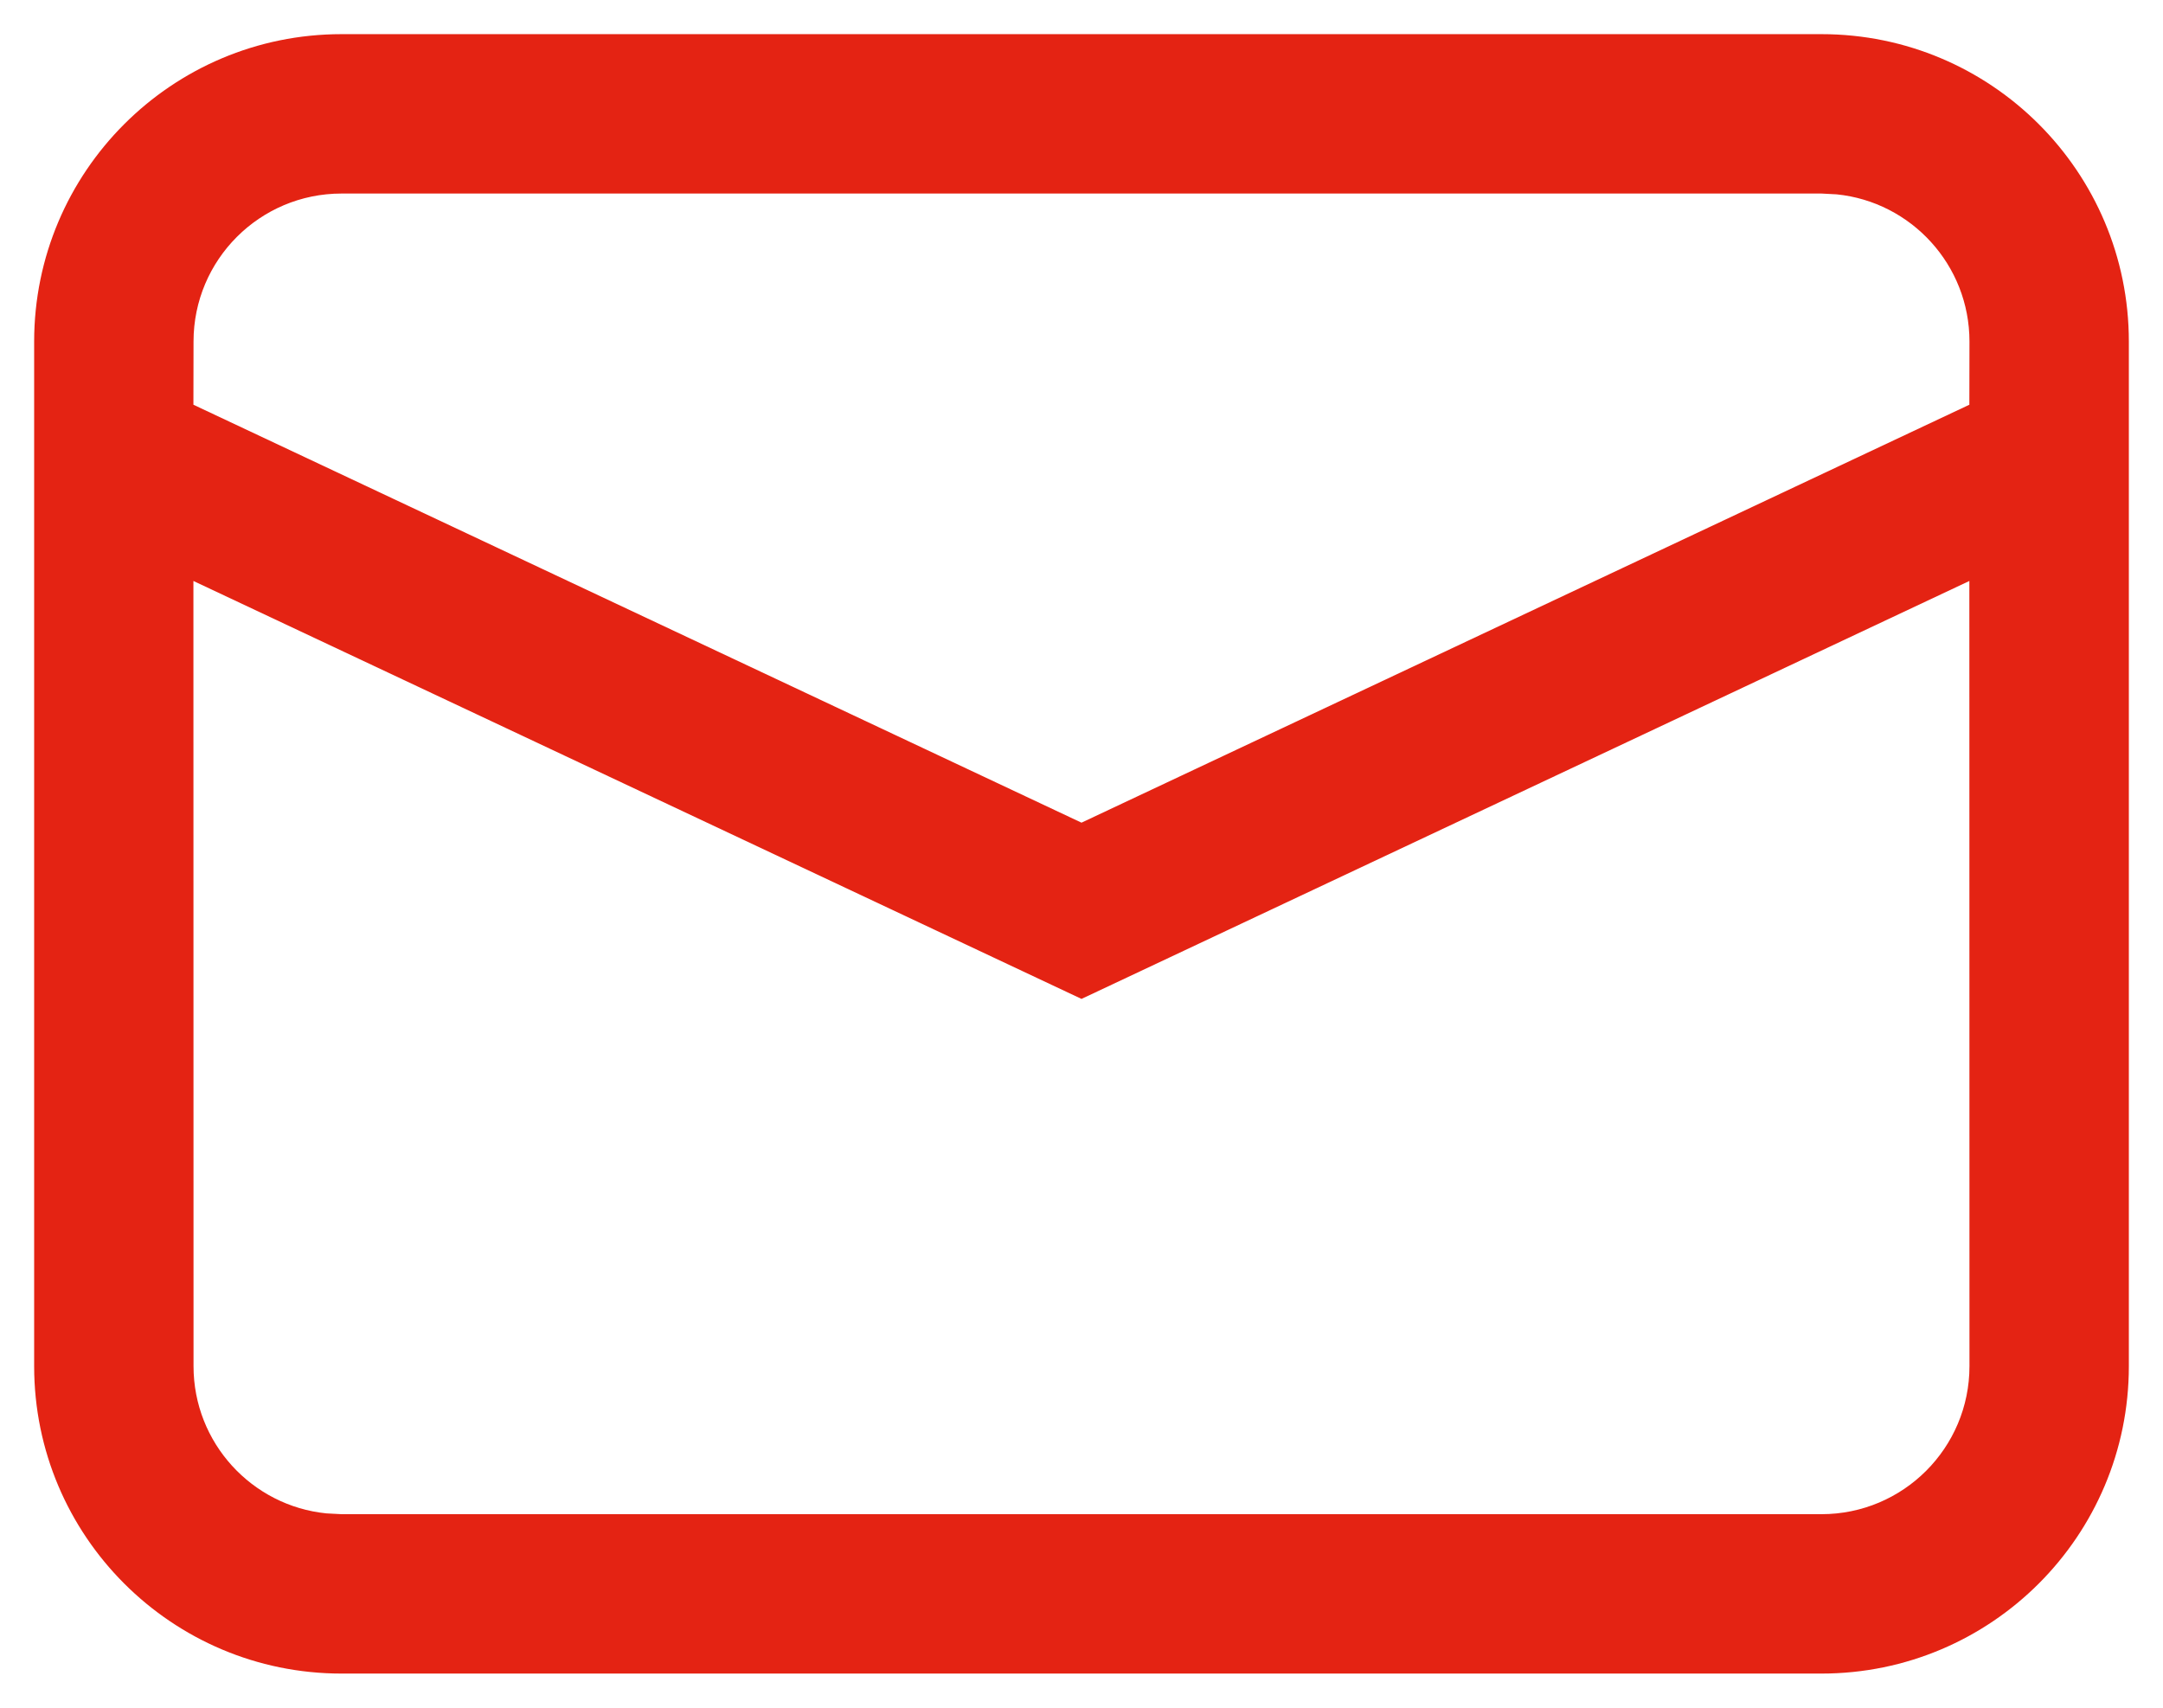
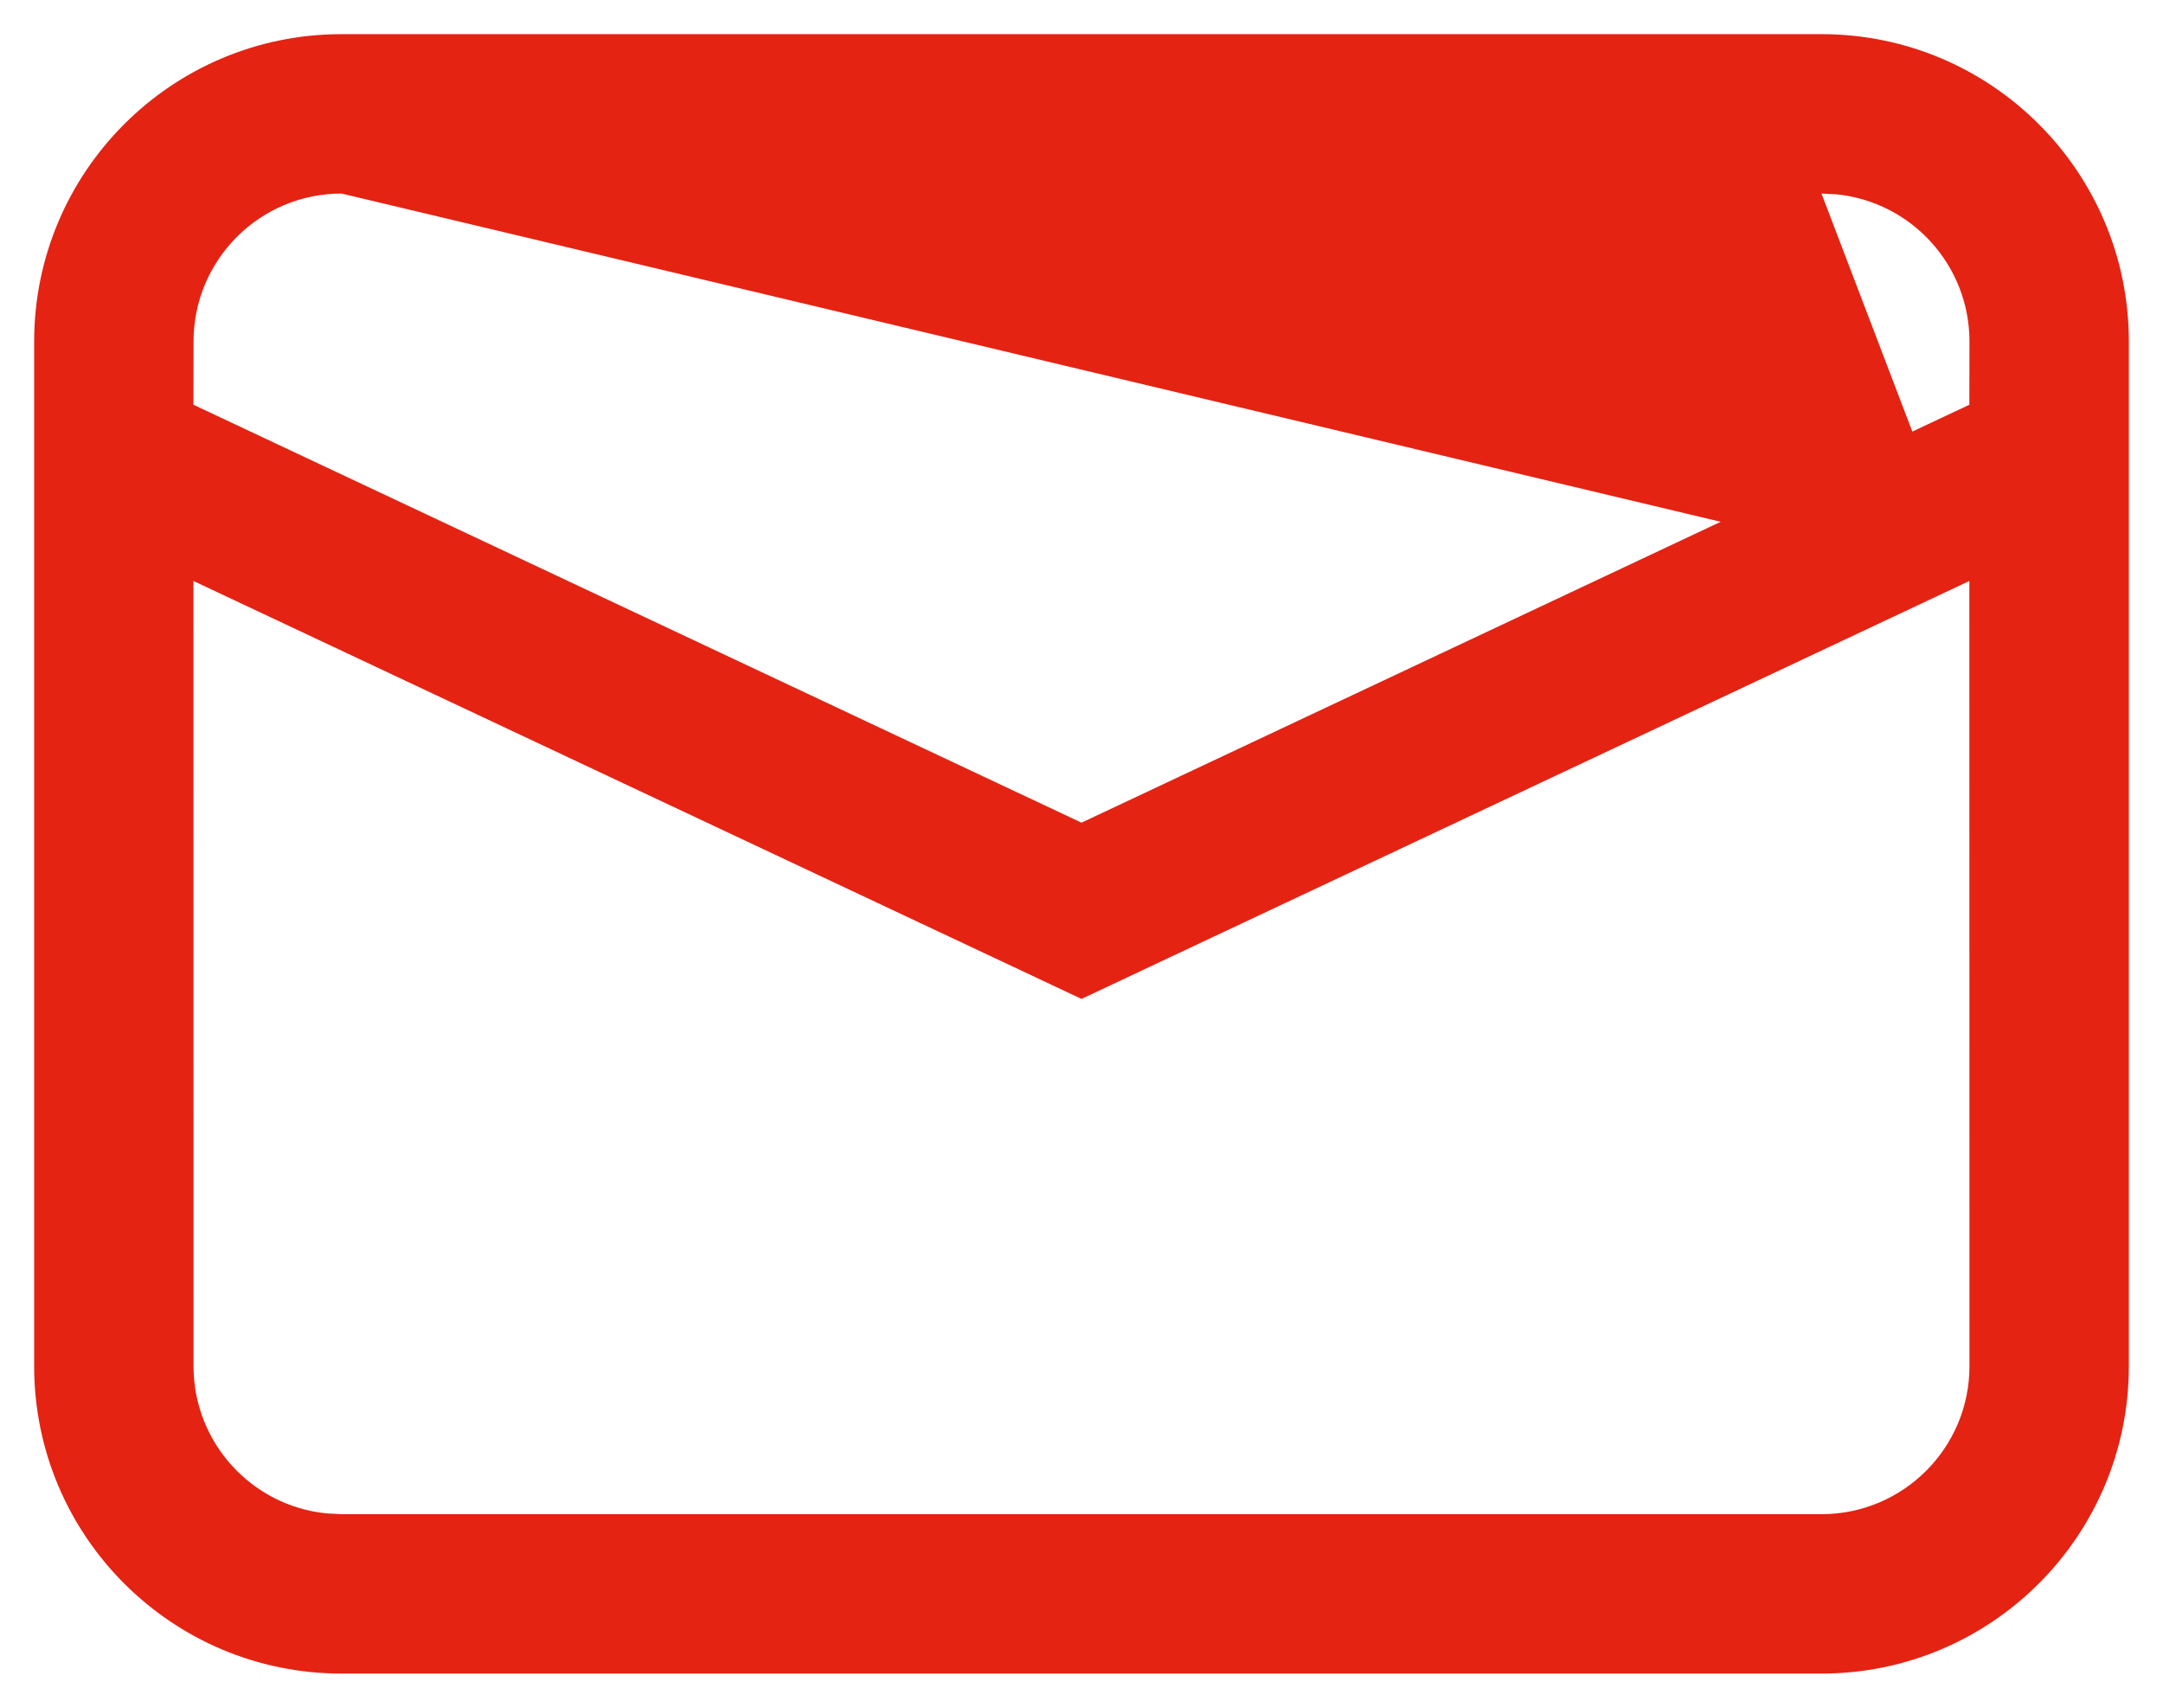
<svg xmlns="http://www.w3.org/2000/svg" width="19px" height="15px" viewBox="0 0 19 15" version="1.1">
  <title>Combined Shape</title>
  <g id="Symbols" stroke="none" stroke-width="1" fill="none" fill-rule="evenodd">
    <g id="pianifica" transform="translate(-1249, -591)" fill="#E42313" fill-rule="nonzero">
      <g id="Group-23" transform="translate(1217, 143)">
-         <path d="M48,448.3 C49.491,448.3 50.7,449.509 50.7,451 L50.7,451 L50.7,460 C50.7,461.491 49.491,462.7 48,462.7 L48,462.7 L35,462.7 C33.509,462.7 32.3,461.491 32.3,460 L32.3,460 L32.3,451 C32.3,449.509 33.509,448.3 35,448.3 L35,448.3 Z M49.299,453.103 L41.5,456.774 L33.699,453.103 L33.7,460 C33.7,460.673 34.212,461.227 34.867,461.293 L35,461.3 L48,461.3 C48.718,461.3 49.3,460.718 49.3,460 L49.3,460 L49.299,453.103 Z M48,449.7 L35,449.7 C34.282,449.7 33.7,450.282 33.7,451 L33.7,451 L33.699,451.555 L41.5,455.226 L49.299,451.555 L49.3,451 C49.3,450.327 48.788,449.773 48.133,449.707 L48,449.7 Z" id="Combined-Shape" />
+         <path d="M48,448.3 C49.491,448.3 50.7,449.509 50.7,451 L50.7,451 L50.7,460 C50.7,461.491 49.491,462.7 48,462.7 L48,462.7 L35,462.7 C33.509,462.7 32.3,461.491 32.3,460 L32.3,460 L32.3,451 C32.3,449.509 33.509,448.3 35,448.3 L35,448.3 Z M49.299,453.103 L41.5,456.774 L33.699,453.103 L33.7,460 C33.7,460.673 34.212,461.227 34.867,461.293 L35,461.3 L48,461.3 C48.718,461.3 49.3,460.718 49.3,460 L49.3,460 L49.299,453.103 Z L35,449.7 C34.282,449.7 33.7,450.282 33.7,451 L33.7,451 L33.699,451.555 L41.5,455.226 L49.299,451.555 L49.3,451 C49.3,450.327 48.788,449.773 48.133,449.707 L48,449.7 Z" id="Combined-Shape" />
      </g>
    </g>
  </g>
</svg>